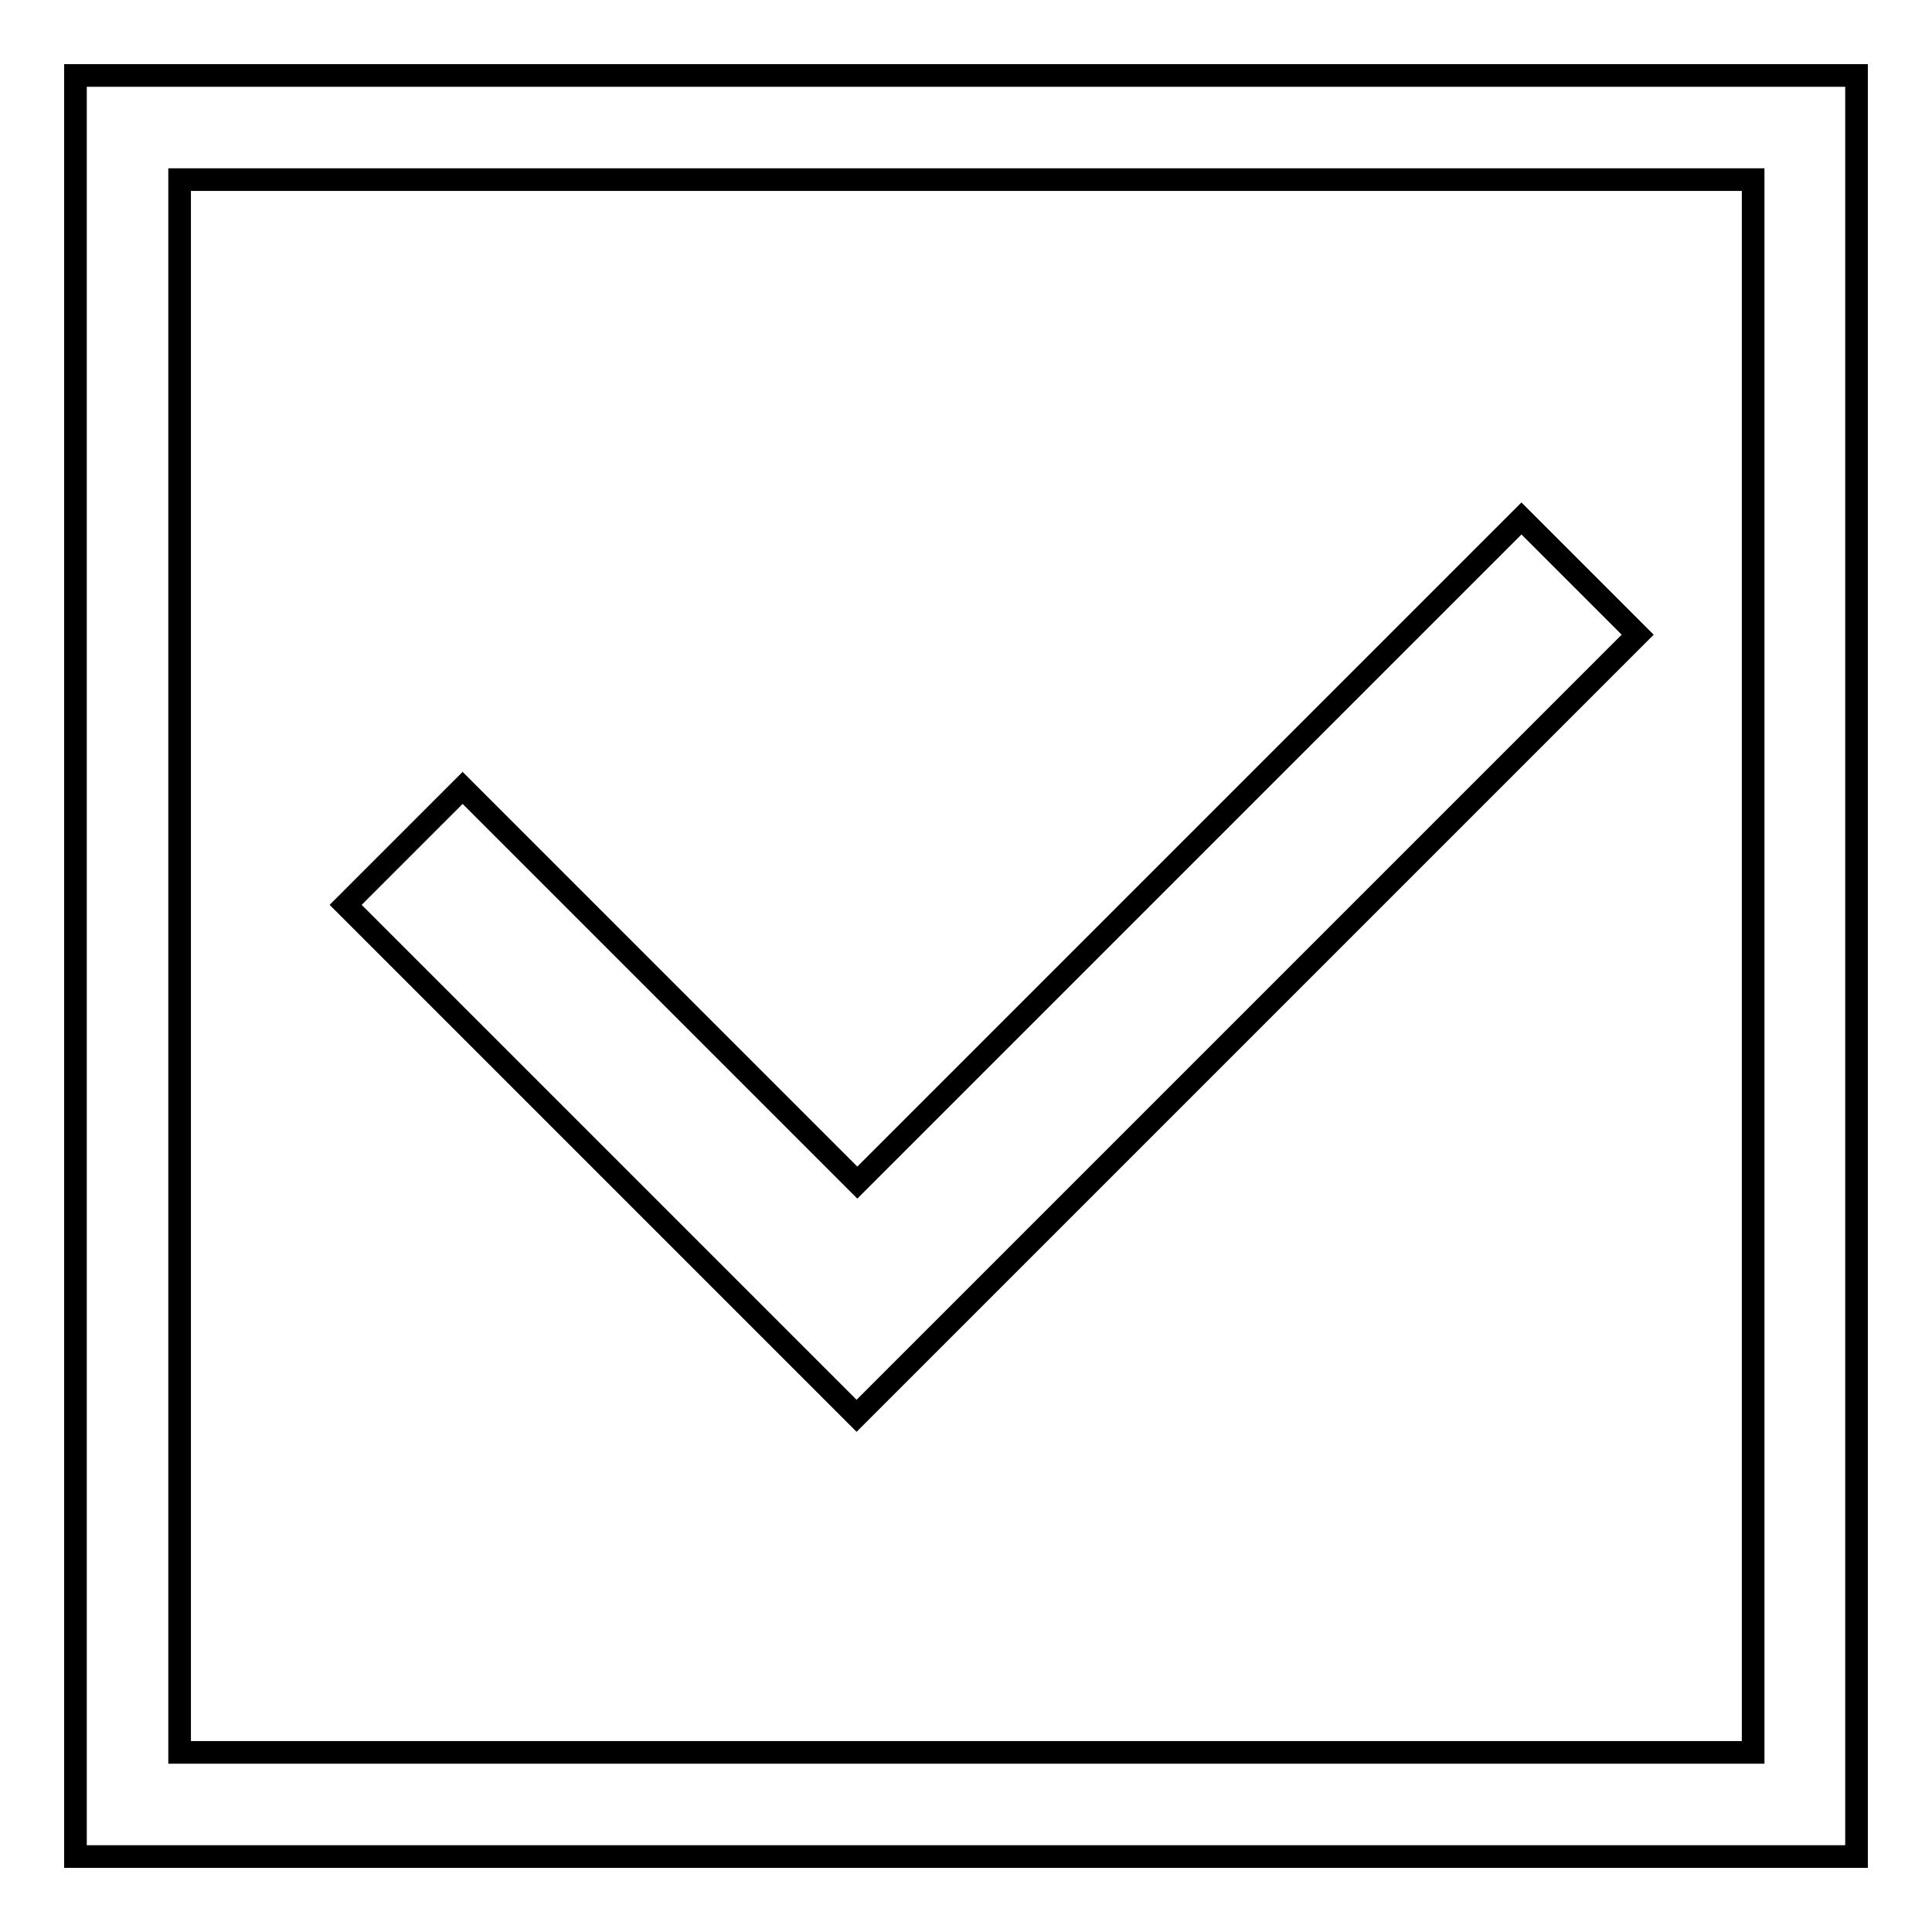
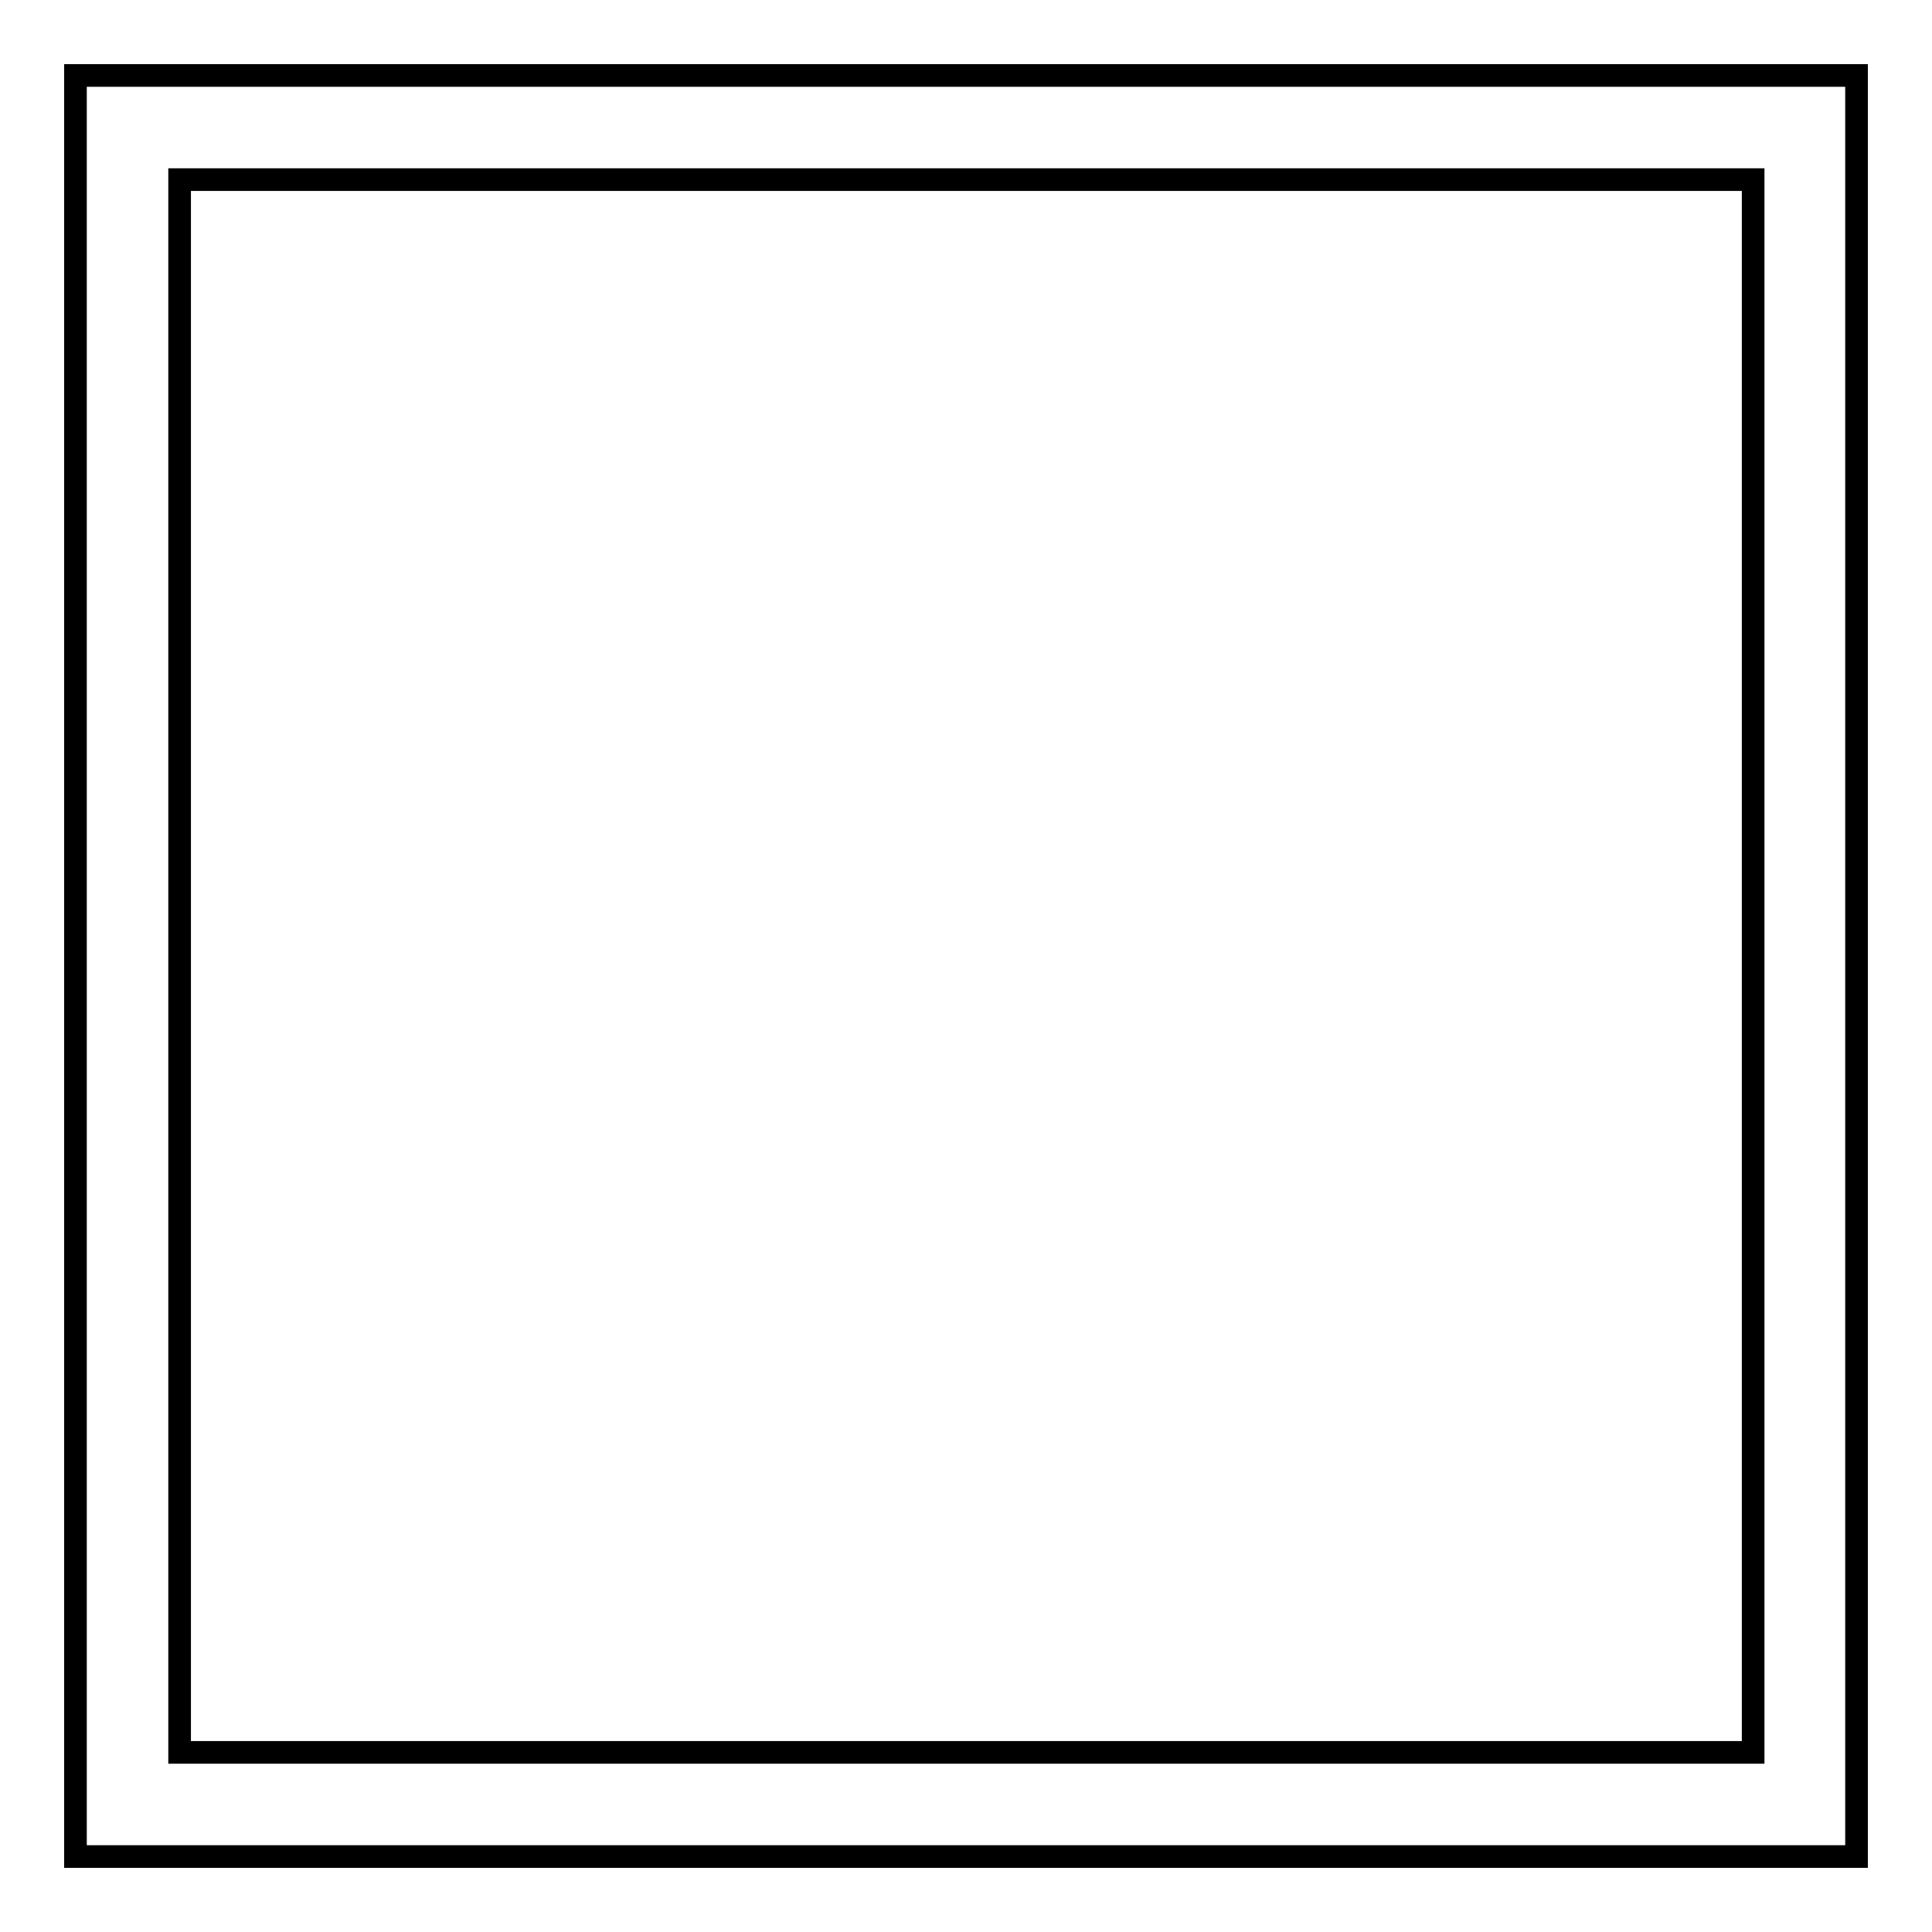
<svg xmlns="http://www.w3.org/2000/svg" version="1.1" x="0px" y="0px" viewBox="0 0 256 256" enable-background="new 0 0 256 256" xml:space="preserve">
  <g>
    <g>
-       <path stroke-width="3" fill-opacity="0" stroke="#000000" d="M217,84.1l-15.4-15.4l-88,88l-52.3-52.3l-15.5,15.5l67.7,67.7l14.8-14.8l0,0L217,84.1z" />
-       <path stroke-width="3" fill-opacity="0" stroke="#000000" d="M246,246H10V10h236V246L246,246z M23.8,232.2h208.5V23.8H23.8V232.2L23.8,232.2z" />
+       <path stroke-width="3" fill-opacity="0" stroke="#000000" d="M246,246H10V10h236V246z M23.8,232.2h208.5V23.8H23.8V232.2L23.8,232.2z" />
    </g>
  </g>
</svg>